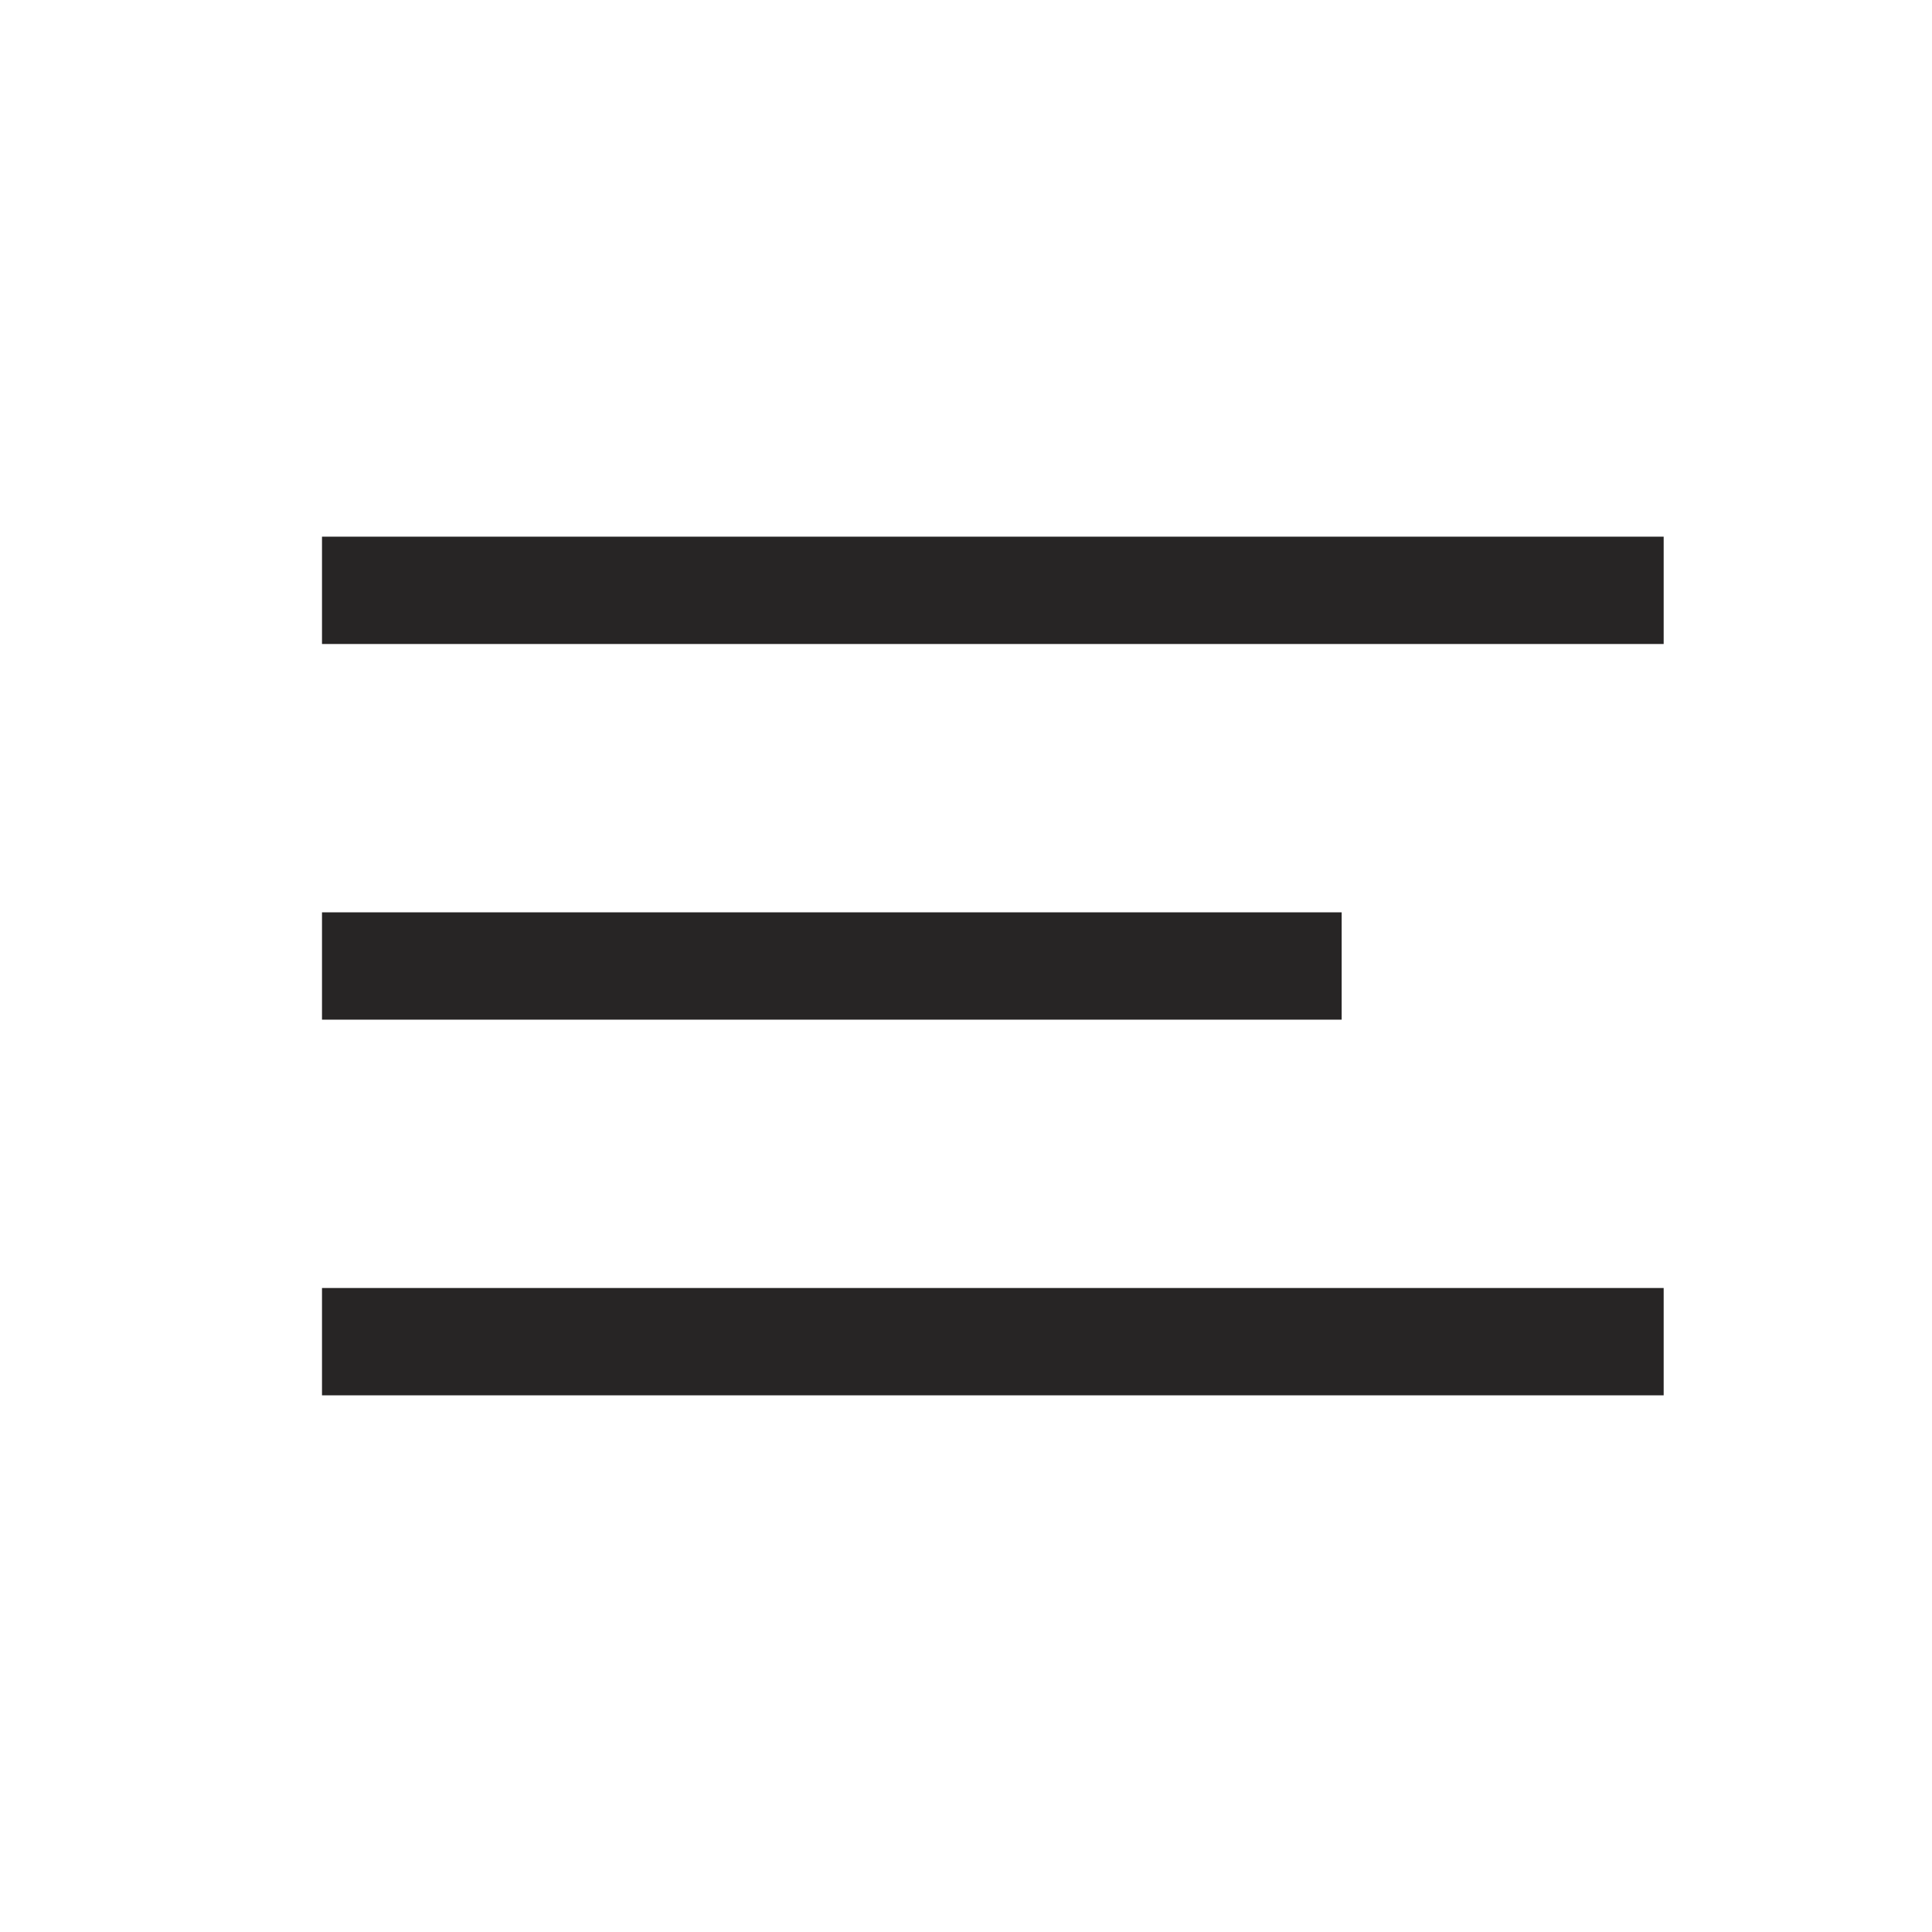
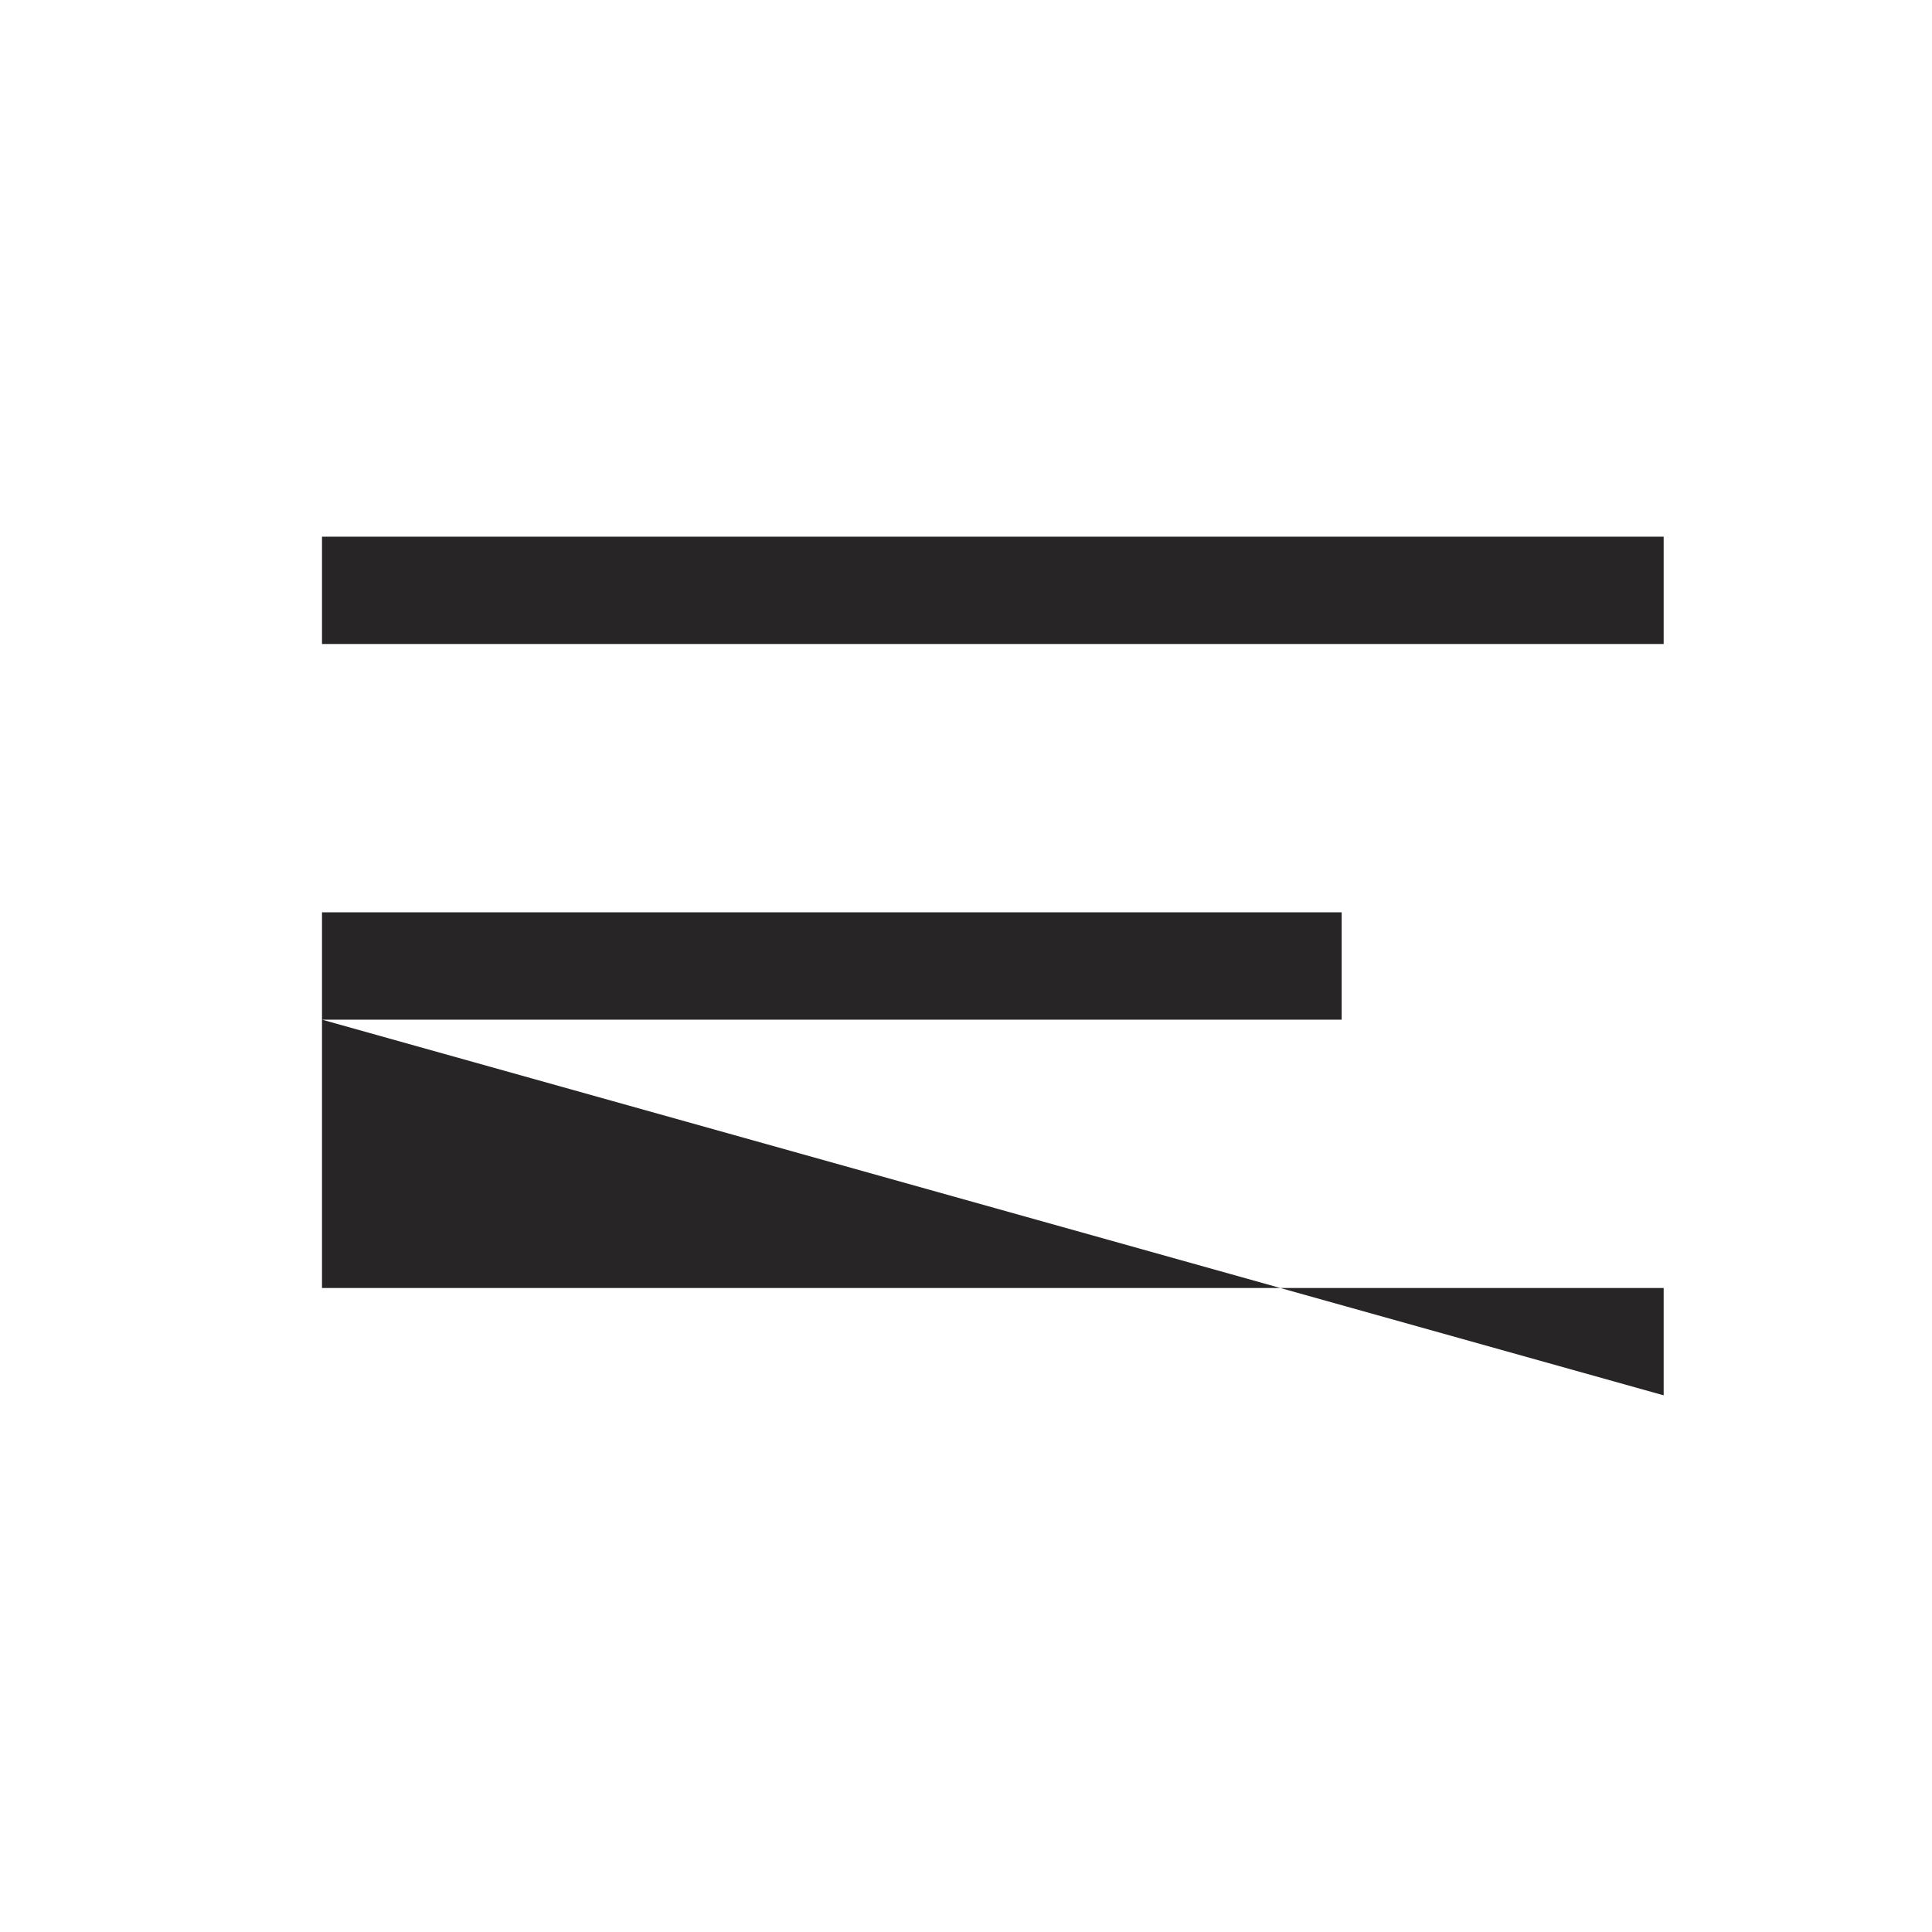
<svg xmlns="http://www.w3.org/2000/svg" width="36px" height="36px" viewBox="0 0 36 36" version="1.1">
  <title>Navigation (Braun)</title>
  <desc>Created with Sketch.</desc>
  <defs />
  <g id="Symbols" stroke="none" stroke-width="1" fill="none" fill-rule="evenodd">
    <g id="Navigation-(Braun)" fill="#272525">
-       <path d="M6,12 L31,12 L31,10 L6,10 L6,12 Z M6,19 L25,19 L25,17 L6,17 L6,19 Z M6,26 L31,26 L31,24 L6,24 L6,26 Z" id="Navigation" />
+       <path d="M6,12 L31,12 L31,10 L6,10 L6,12 Z M6,19 L25,19 L25,17 L6,17 L6,19 Z L31,26 L31,24 L6,24 L6,26 Z" id="Navigation" />
    </g>
  </g>
</svg>